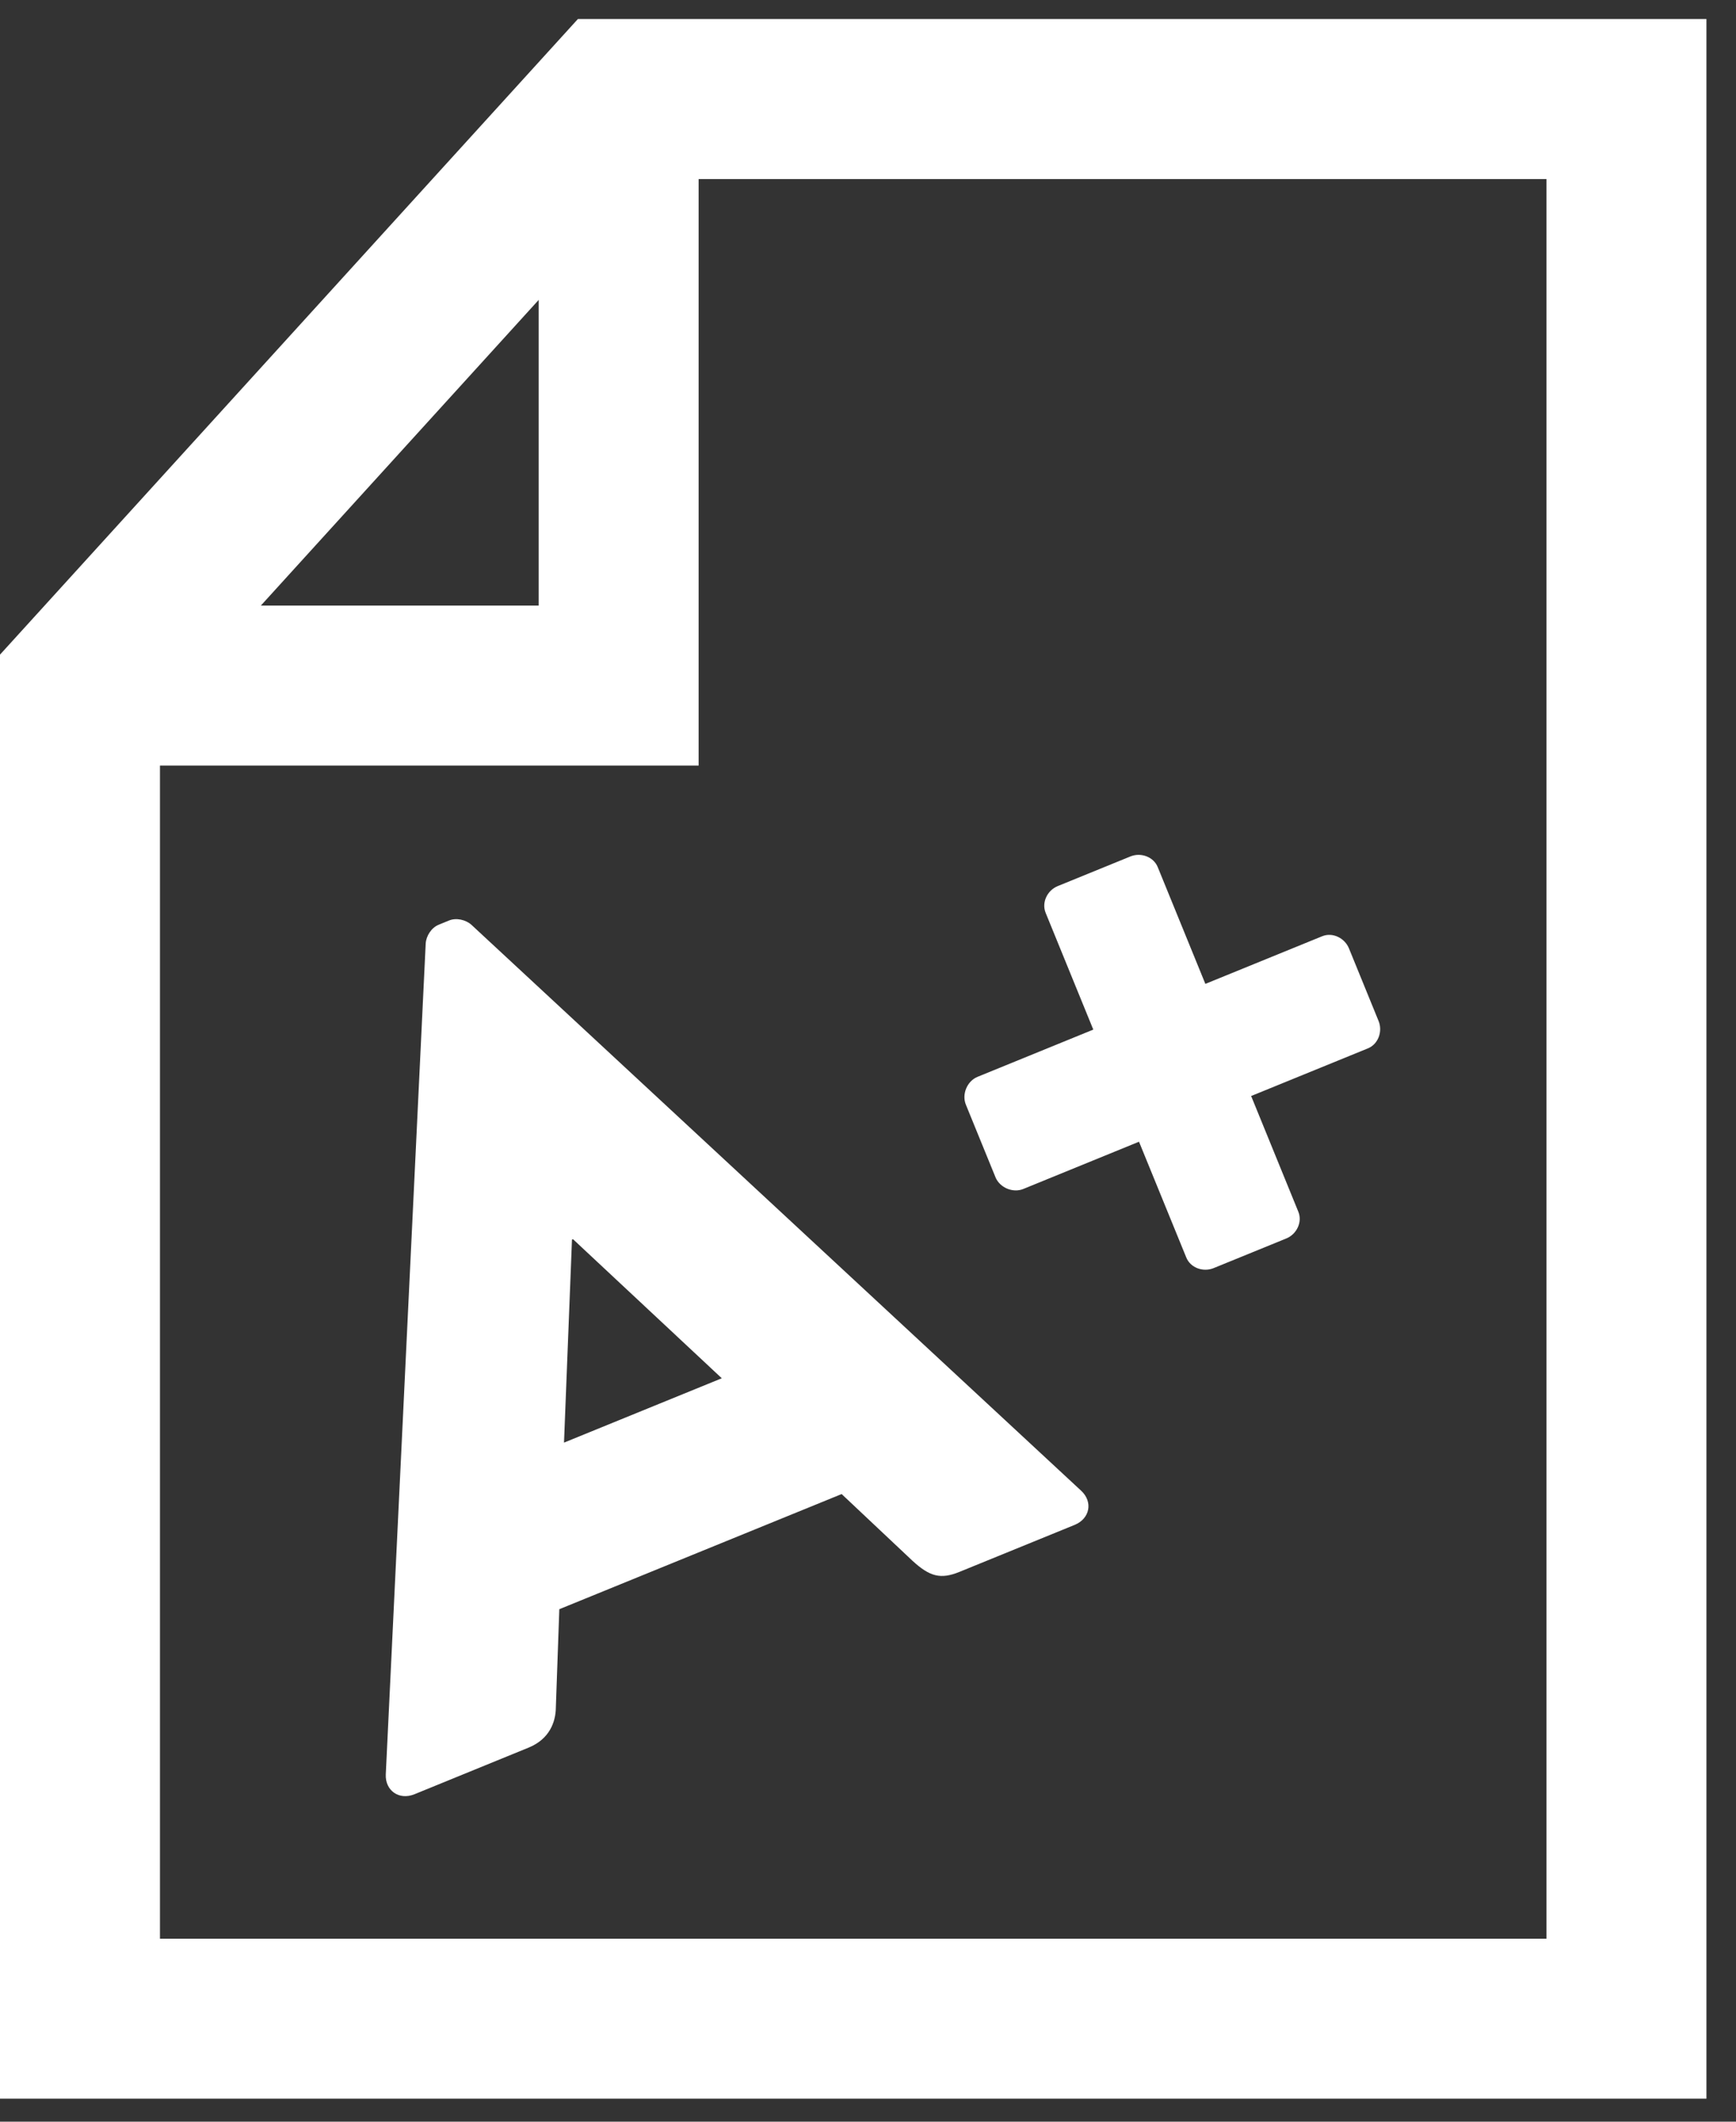
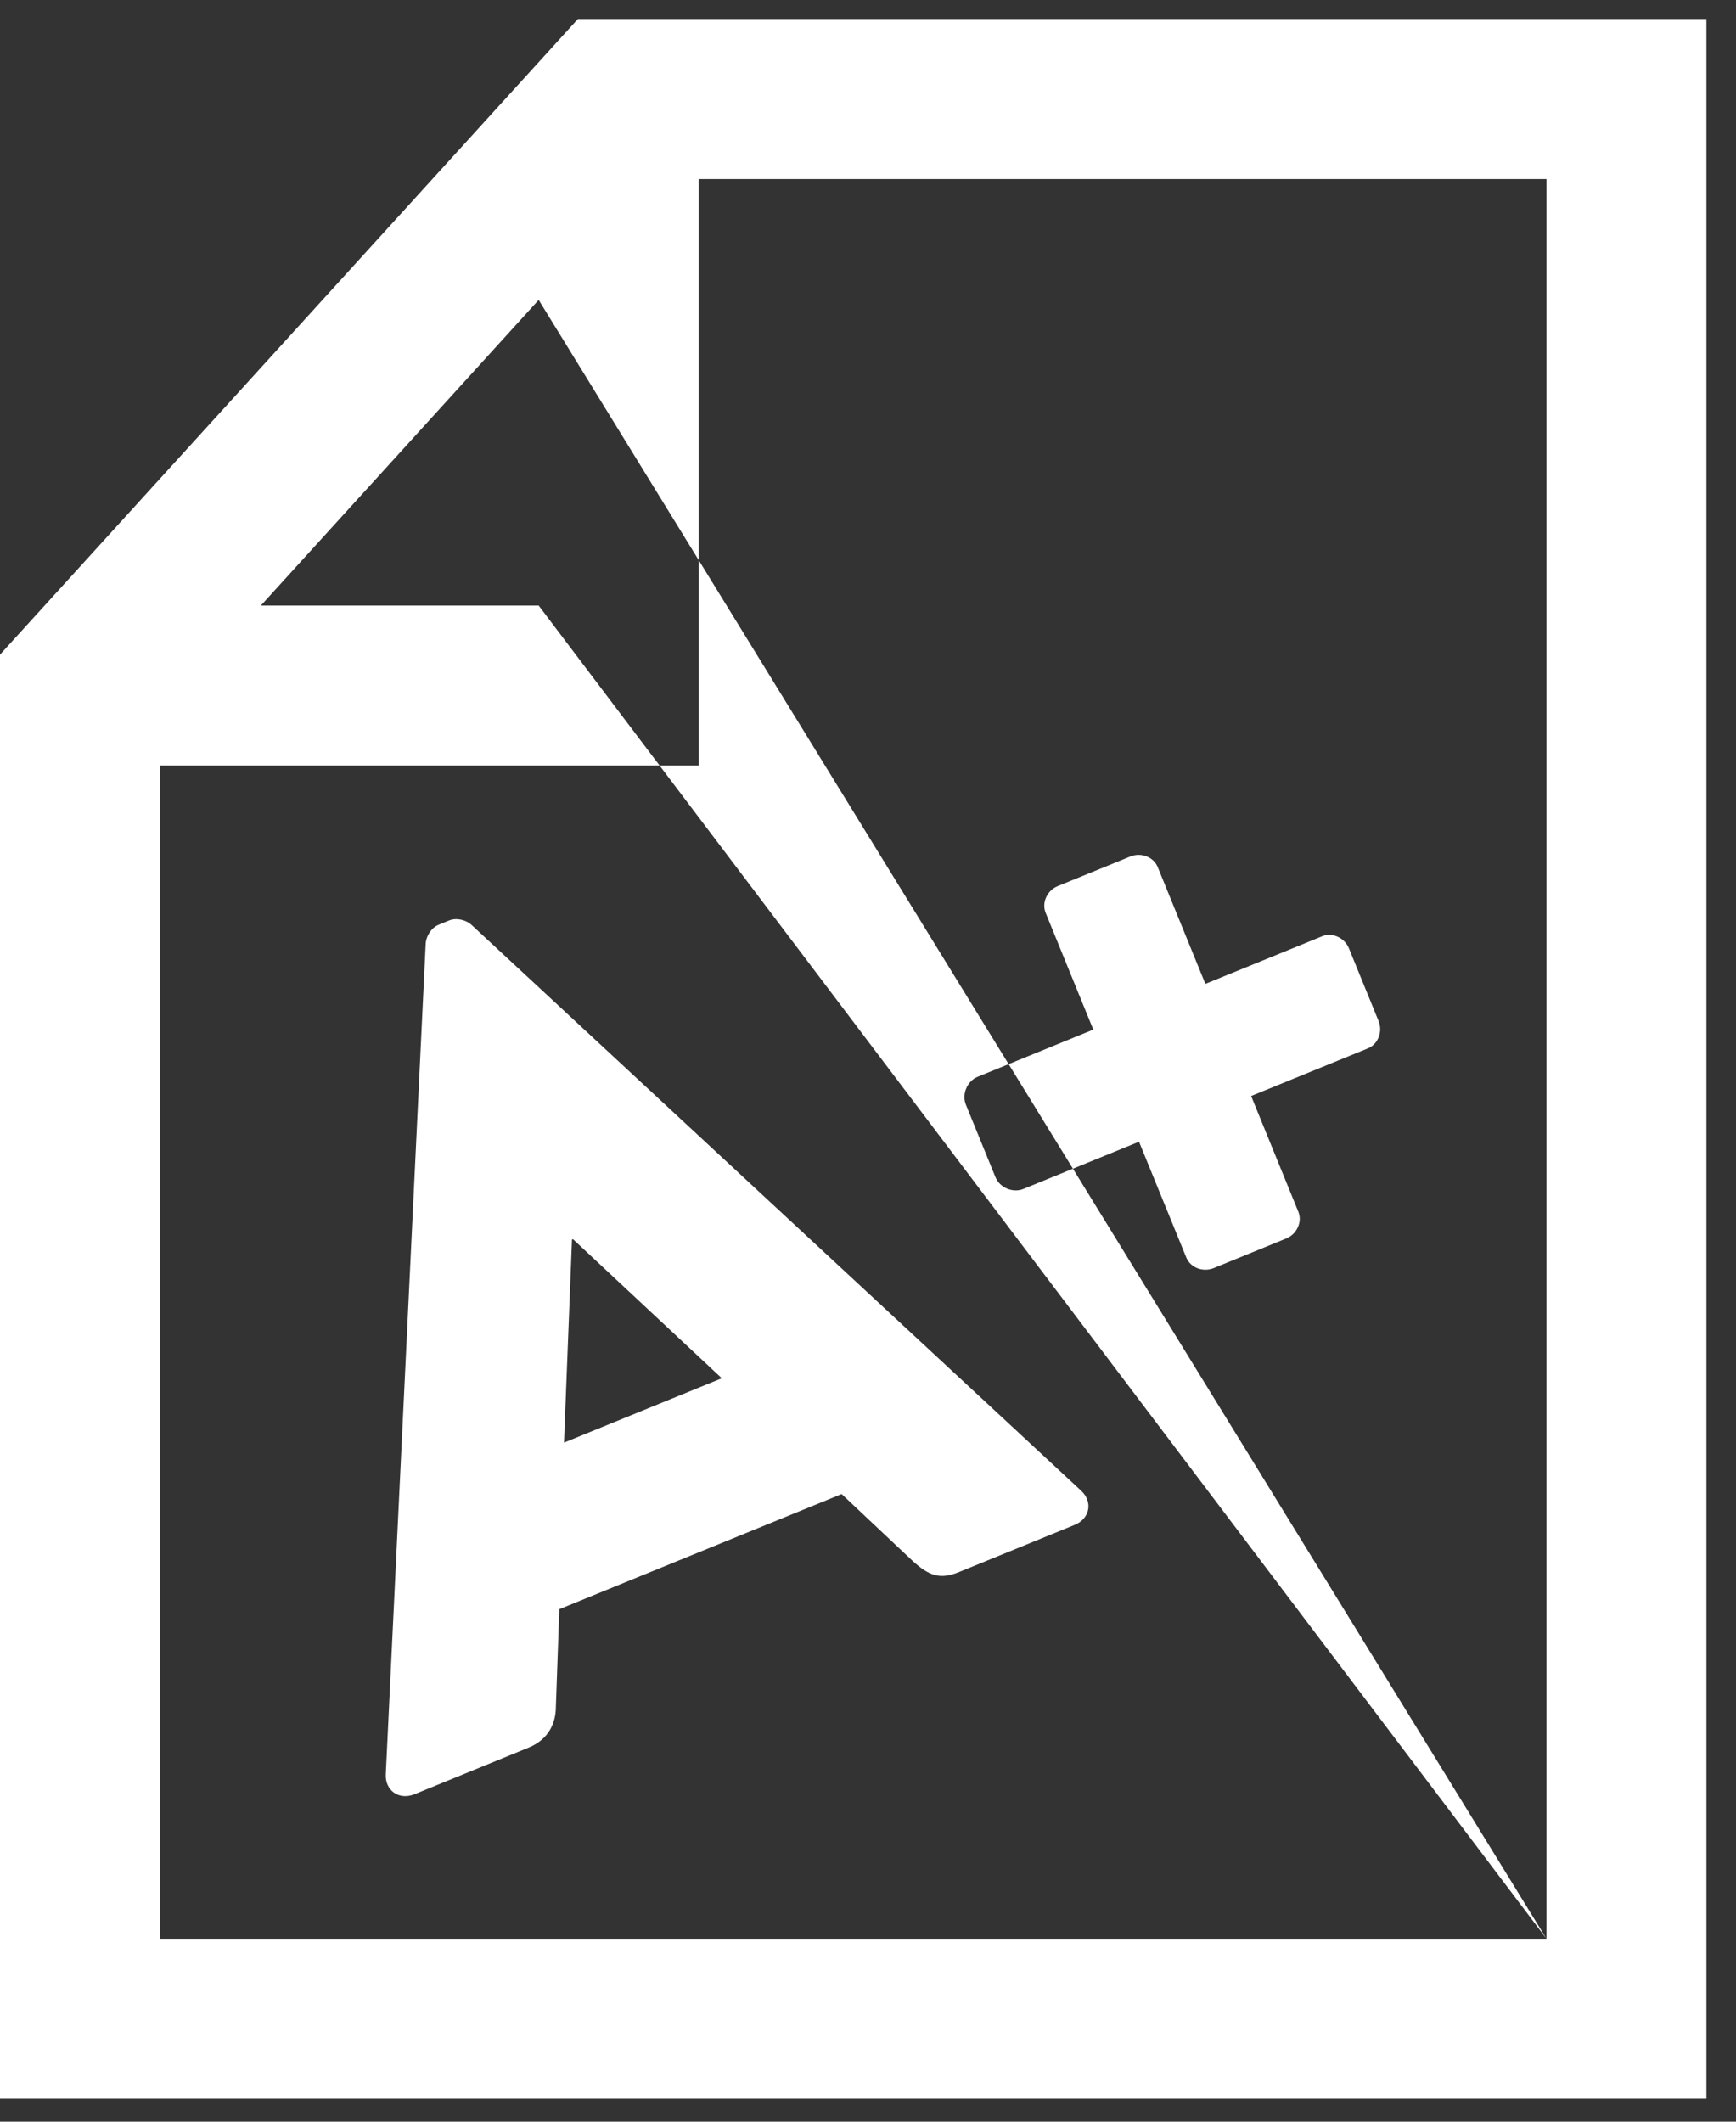
<svg xmlns="http://www.w3.org/2000/svg" width="27" height="33" viewBox="0 0 27 33" version="1.1">
  <rect x="0" y="0" width="27" height="33" fill="#333333" stroke="none" />
  <title>A_plus</title>
  <desc>Created with Sketch.</desc>
  <g id="Style-Guide-Elements" stroke="none" stroke-width="1" fill="none" fill-rule="evenodd">
    <g id="ICONS-CUSTOM" transform="translate(-223, -471)" fill="#FFF">
-       <path d="M229,498.599 L229.621,485.673 C229.629,485.556 229.71,485.429 229.823,485.383 L229.984,485.317 C230.097,485.271 230.243,485.305 230.331,485.383 L239.816,494.187 C239.999,494.357 239.955,494.619 239.713,494.718 L237.921,495.449 C237.631,495.567 237.462,495.524 237.192,495.276 L236.09,494.238 L231.699,496.029 L231.645,497.558 C231.643,497.785 231.545,498.05 231.221,498.182 L229.446,498.907 C229.204,499.005 228.989,498.848 229,498.599 Z M240.715,488.758 L238.915,489.493 C238.753,489.559 238.549,489.472 238.483,489.311 L238.022,488.181 C237.956,488.019 238.042,487.815 238.203,487.749 L240.004,487.014 L239.263,485.198 C239.197,485.036 239.289,484.848 239.451,484.782 L240.581,484.321 C240.743,484.255 240.94,484.325 241.006,484.486 L241.747,486.303 L243.564,485.562 C243.725,485.496 243.914,485.589 243.98,485.75 L244.441,486.88 C244.507,487.041 244.437,487.24 244.275,487.306 L242.459,488.047 L243.193,489.847 C243.259,490.008 243.167,490.197 243.005,490.263 L241.875,490.724 C241.713,490.79 241.515,490.72 241.45,490.558 L240.715,488.758 Z M247.052,501.154 L225.488,501.154 L225.488,482.907 L233.866,482.907 L233.866,473.785 L247.052,473.785 L247.052,501.154 L247.052,501.154 Z M231.378,475.665 L231.378,480.419 L227.057,480.419 L231.378,475.665 L231.378,475.665 Z M231.988,471.296 L223,481.182 L223,503.642 L249.54,503.642 L249.54,471.296 L231.988,471.296 Z M234.226,492.437 L231.912,490.274 L231.896,490.28 L231.772,493.438 L234.226,492.437 Z" id="A_plus" />
+       <path d="M229,498.599 L229.621,485.673 C229.629,485.556 229.71,485.429 229.823,485.383 L229.984,485.317 C230.097,485.271 230.243,485.305 230.331,485.383 L239.816,494.187 C239.999,494.357 239.955,494.619 239.713,494.718 L237.921,495.449 C237.631,495.567 237.462,495.524 237.192,495.276 L236.09,494.238 L231.699,496.029 L231.645,497.558 C231.643,497.785 231.545,498.05 231.221,498.182 L229.446,498.907 C229.204,499.005 228.989,498.848 229,498.599 Z M240.715,488.758 L238.915,489.493 C238.753,489.559 238.549,489.472 238.483,489.311 L238.022,488.181 C237.956,488.019 238.042,487.815 238.203,487.749 L240.004,487.014 L239.263,485.198 C239.197,485.036 239.289,484.848 239.451,484.782 L240.581,484.321 C240.743,484.255 240.94,484.325 241.006,484.486 L241.747,486.303 L243.564,485.562 C243.725,485.496 243.914,485.589 243.98,485.75 L244.441,486.88 C244.507,487.041 244.437,487.24 244.275,487.306 L242.459,488.047 L243.193,489.847 C243.259,490.008 243.167,490.197 243.005,490.263 L241.875,490.724 C241.713,490.79 241.515,490.72 241.45,490.558 L240.715,488.758 Z M247.052,501.154 L225.488,501.154 L225.488,482.907 L233.866,482.907 L233.866,473.785 L247.052,473.785 L247.052,501.154 L247.052,501.154 Z L231.378,480.419 L227.057,480.419 L231.378,475.665 L231.378,475.665 Z M231.988,471.296 L223,481.182 L223,503.642 L249.54,503.642 L249.54,471.296 L231.988,471.296 Z M234.226,492.437 L231.912,490.274 L231.896,490.28 L231.772,493.438 L234.226,492.437 Z" id="A_plus" />
    </g>
  </g>
</svg>